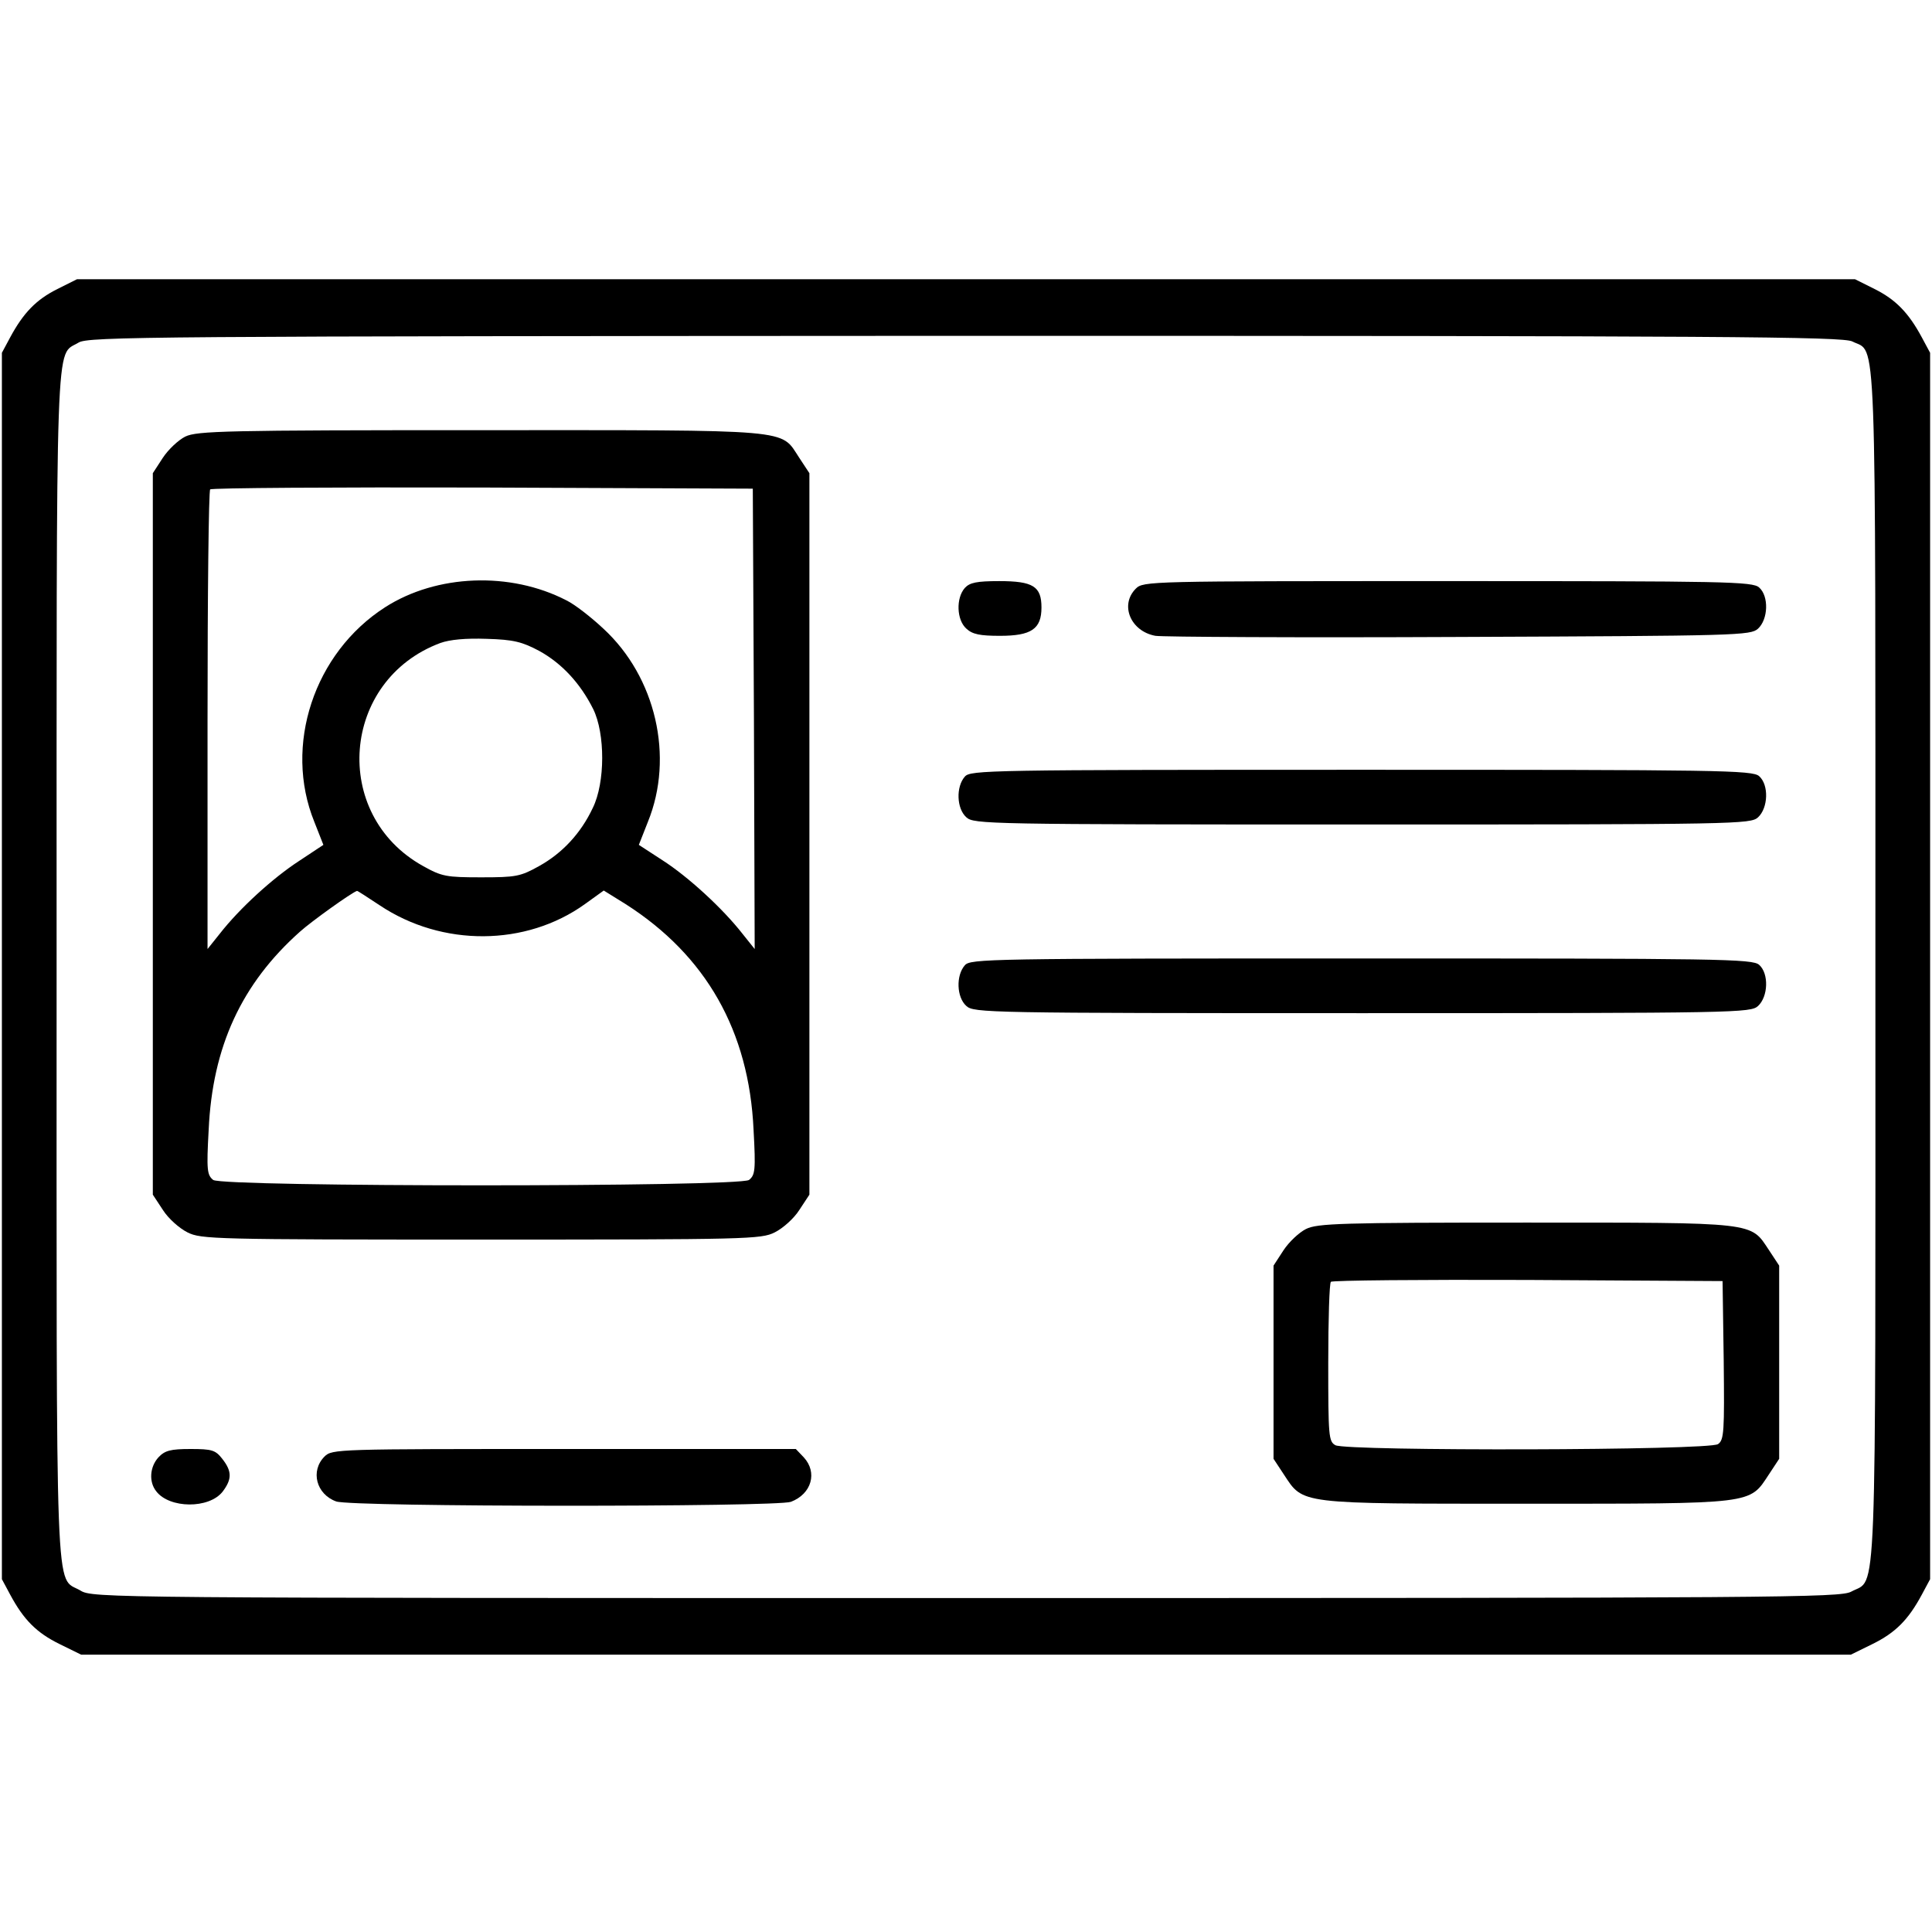
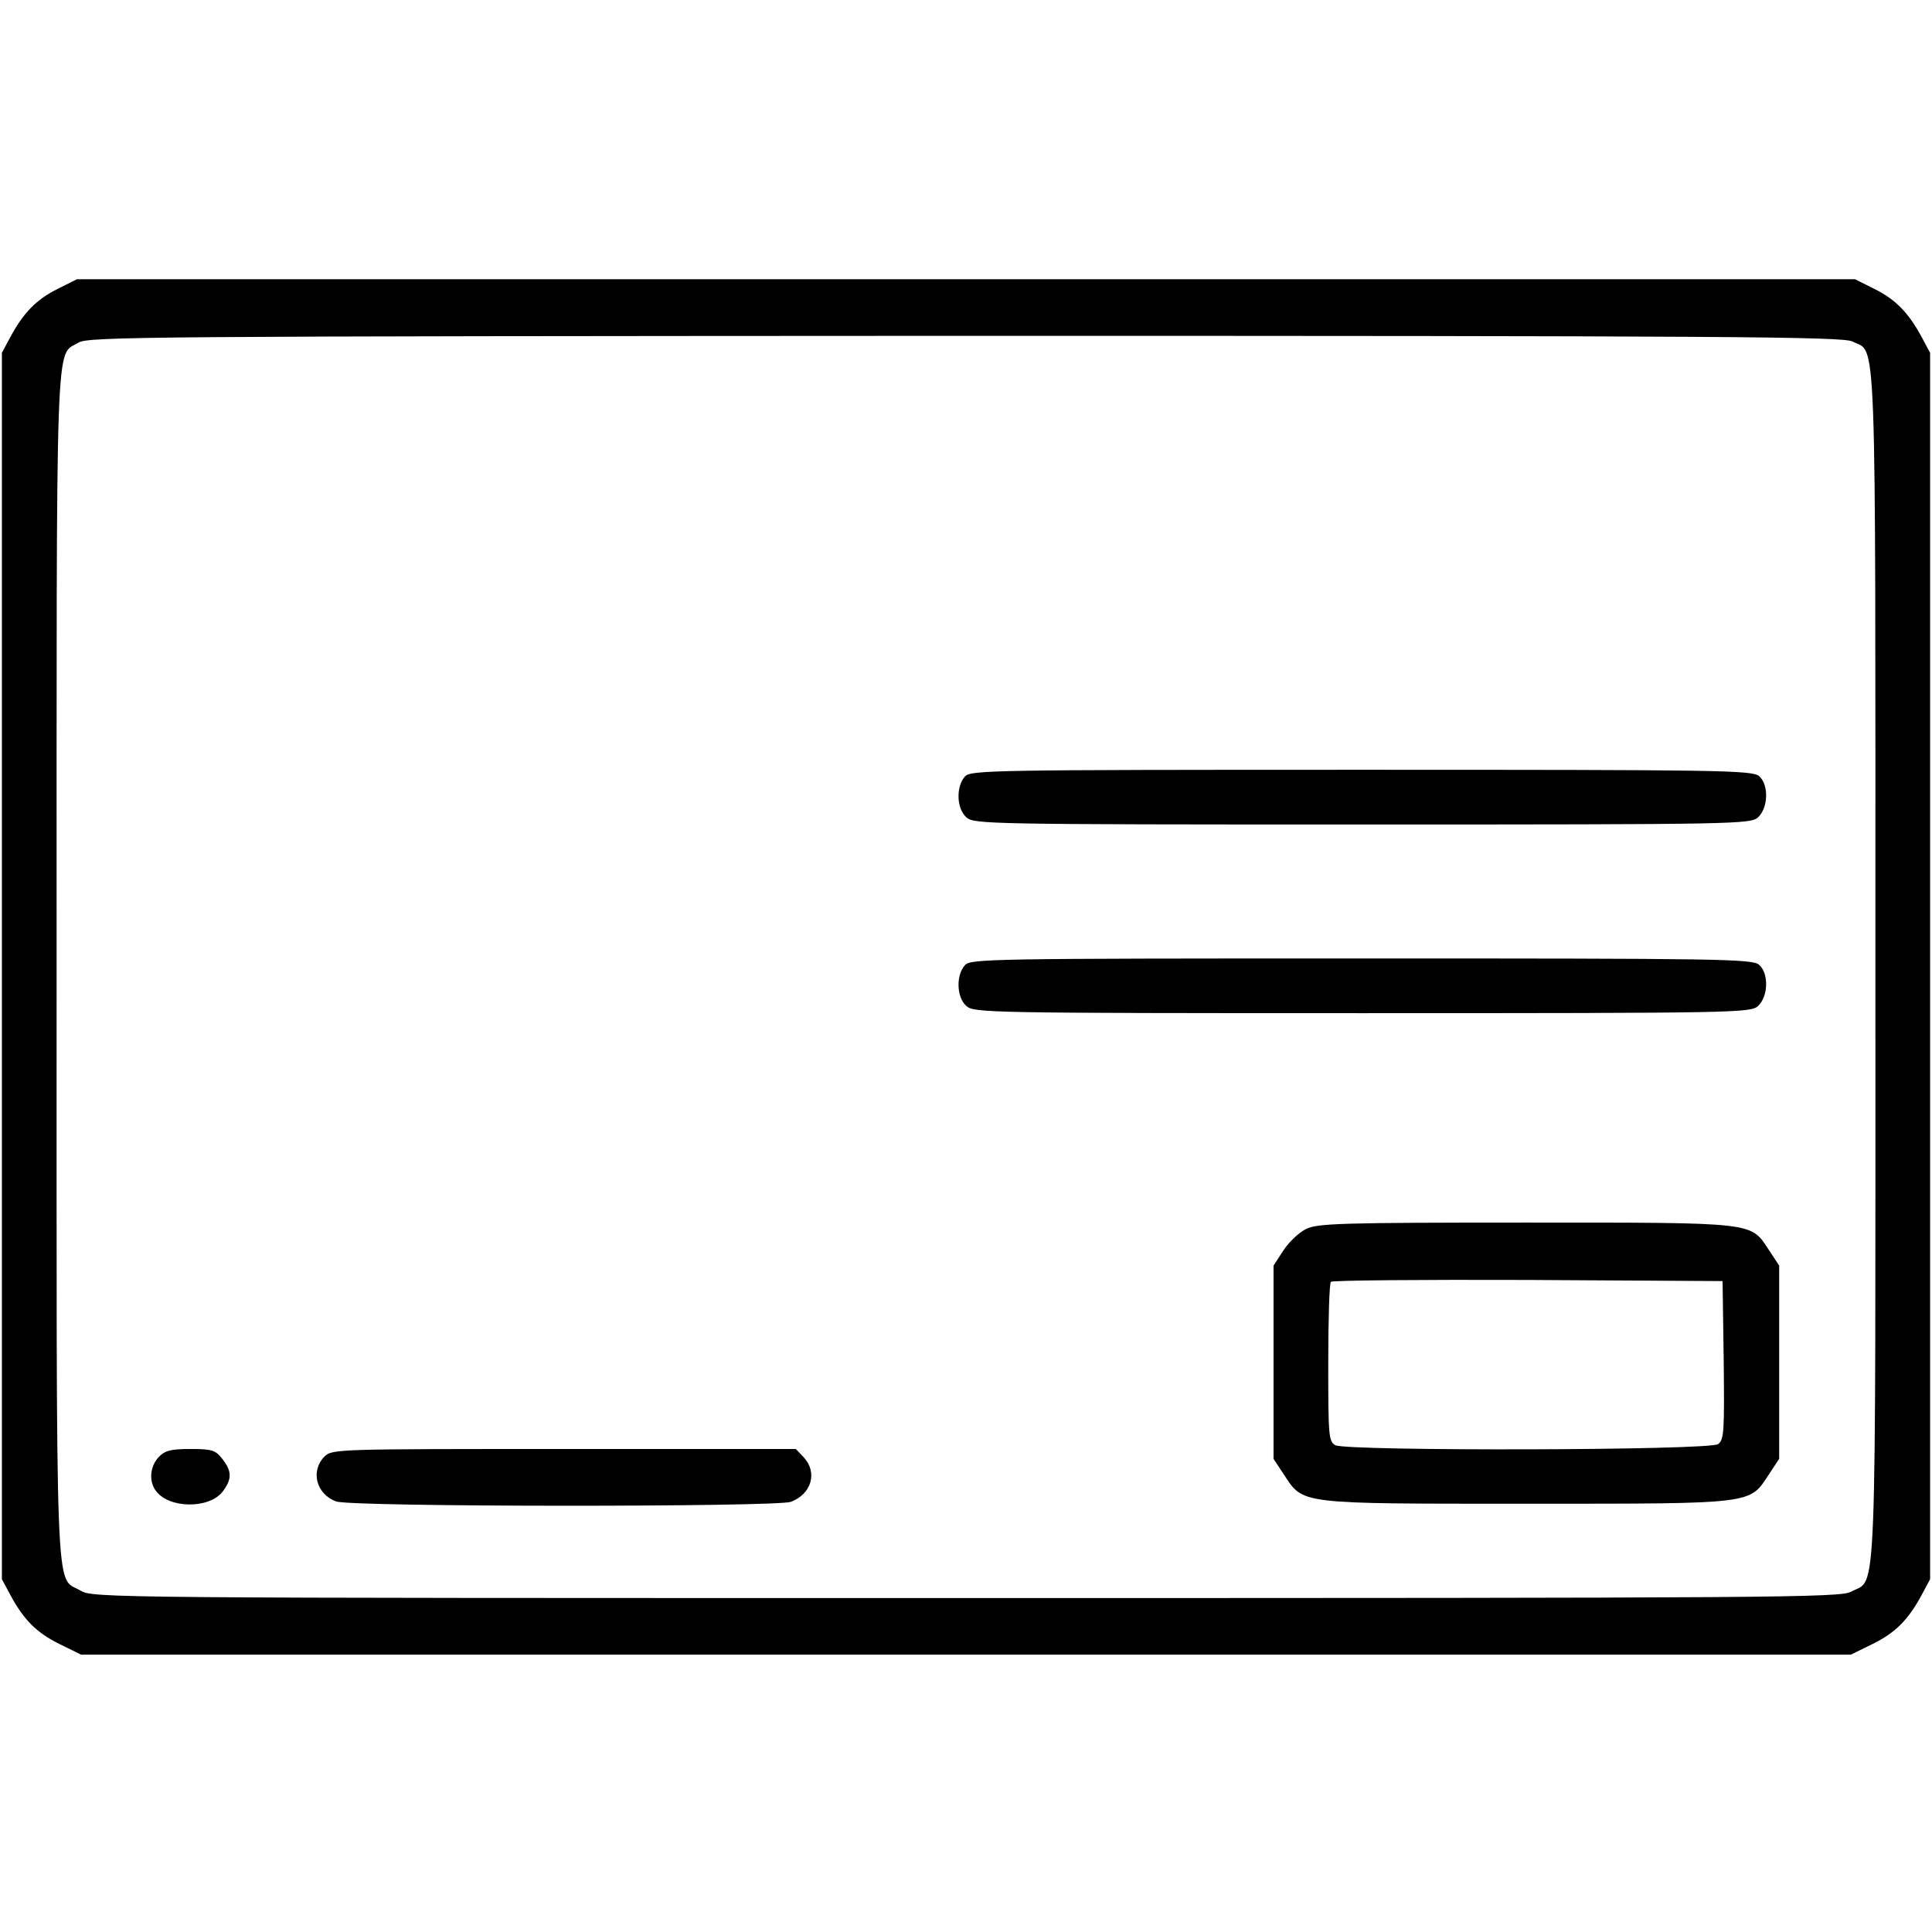
<svg xmlns="http://www.w3.org/2000/svg" version="1.0" width="512pt" height="512pt" viewBox="0 0 512 512" preserveAspectRatio="xMidYMid meet">
  <g transform="translate(0,512) scale(0.1,-0.1)" fill="hsl(24 21% 53%)" stroke="none">
    <path d="M152 4354 c-56 -28 -90 -63 -125 -128 l-22 -41 0 -1625 0 -1625 22 -41 c36 -67 70 -101 131 -131 l57 -28 2345 0 2345 0 57 28 c61 30 95 64 131 131 l22 41 0 1625 0 1625 -22 41 c-35 65 -69 100 -125 128 l-52 26 -2356 0 -2356 0 -52 -26z m4757 -139 c65 -33 61 79 61 -1655 0 -1741 5 -1620 -64 -1658 -29 -16 -183 -17 -2346 -17 -2280 0 -2315 0 -2347 20 -68 40 -63 -80 -63 1655 0 1721 -4 1614 58 1652 25 16 180 17 2350 18 2014 0 2327 -2 2351 -15z" />
-     <path d="M491 3963 c-18 -9 -45 -34 -60 -57 l-26 -40 0 -956 0 -956 27 -41 c14 -22 43 -48 65 -59 36 -18 70 -19 778 -19 708 0 742 1 778 19 22 11 51 37 65 59 l27 41 0 956 0 956 -27 41 c-51 77 -5 73 -845 73 -675 0 -751 -2 -782 -17z m1507 -748 l2 -610 -32 40 c-53 68 -145 152 -212 195 l-63 41 24 61 c70 172 21 384 -118 512 -33 31 -77 65 -98 75 -149 77 -344 69 -480 -18 -189 -121 -270 -367 -188 -569 l24 -61 -65 -43 c-69 -45 -157 -125 -210 -193 l-32 -40 0 606 c0 333 3 609 7 612 3 4 329 6 722 5 l716 -3 3 -610z m-569 180 c60 -33 109 -86 143 -154 32 -65 32 -195 -1 -262 -32 -68 -81 -120 -142 -154 -50 -28 -62 -30 -154 -30 -92 0 -104 2 -154 30 -245 136 -217 493 46 591 25 9 67 13 123 11 71 -2 94 -8 139 -32z m-423 -674 c166 -111 388 -109 544 3 l50 36 58 -36 c213 -136 327 -336 339 -598 6 -108 4 -120 -12 -133 -28 -19 -1392 -19 -1420 0 -16 13 -18 25 -12 133 10 220 87 387 242 525 30 27 136 103 151 108 1 1 28 -17 60 -38z" />
-     <path d="M2557 3562 c-24 -27 -22 -85 4 -108 16 -15 36 -19 89 -19 83 0 110 18 110 75 0 56 -22 70 -112 70 -60 0 -78 -4 -91 -18z" />
-     <path d="M3010 3560 c-43 -43 -14 -113 52 -125 18 -3 380 -5 804 -3 743 3 773 4 793 22 27 25 29 86 3 109 -17 16 -89 17 -825 17 -794 0 -807 0 -827 -20z" />
    <path d="M2557 3062 c-24 -27 -22 -85 4 -108 20 -18 52 -19 1049 -19 997 0 1029 1 1049 19 27 25 29 86 3 109 -17 16 -105 17 -1054 17 -990 0 -1036 -1 -1051 -18z" />
    <path d="M2557 2562 c-24 -27 -22 -85 4 -108 20 -18 52 -19 1049 -19 997 0 1029 1 1049 19 27 25 29 86 3 109 -17 16 -105 17 -1054 17 -990 0 -1036 -1 -1051 -18z" />
    <path d="M3461 1863 c-18 -9 -45 -34 -60 -57 l-26 -40 0 -256 0 -256 27 -41 c53 -80 33 -78 643 -78 610 0 590 -2 643 78 l27 41 0 256 0 256 -27 41 c-50 75 -28 73 -645 73 -489 0 -552 -2 -582 -17z m1107 -348 c2 -189 1 -211 -15 -222 -22 -17 -983 -19 -1014 -3 -18 10 -19 23 -19 219 0 114 3 211 7 214 3 4 239 6 522 5 l516 -3 3 -210z" />
-     <path d="M420 1258 c-23 -25 -26 -65 -6 -90 35 -46 140 -47 176 -1 25 33 25 54 -1 87 -18 23 -27 26 -84 26 -53 0 -68 -4 -85 -22z" />
+     <path d="M420 1258 c-23 -25 -26 -65 -6 -90 35 -46 140 -47 176 -1 25 33 25 54 -1 87 -18 23 -27 26 -84 26 -53 0 -68 -4 -85 -22" />
    <path d="M860 1260 c-38 -38 -22 -100 31 -119 43 -15 1166 -15 1205 -1 55 21 71 78 34 118 l-21 22 -614 0 c-602 0 -615 0 -635 -20z" />
  </g>
</svg>